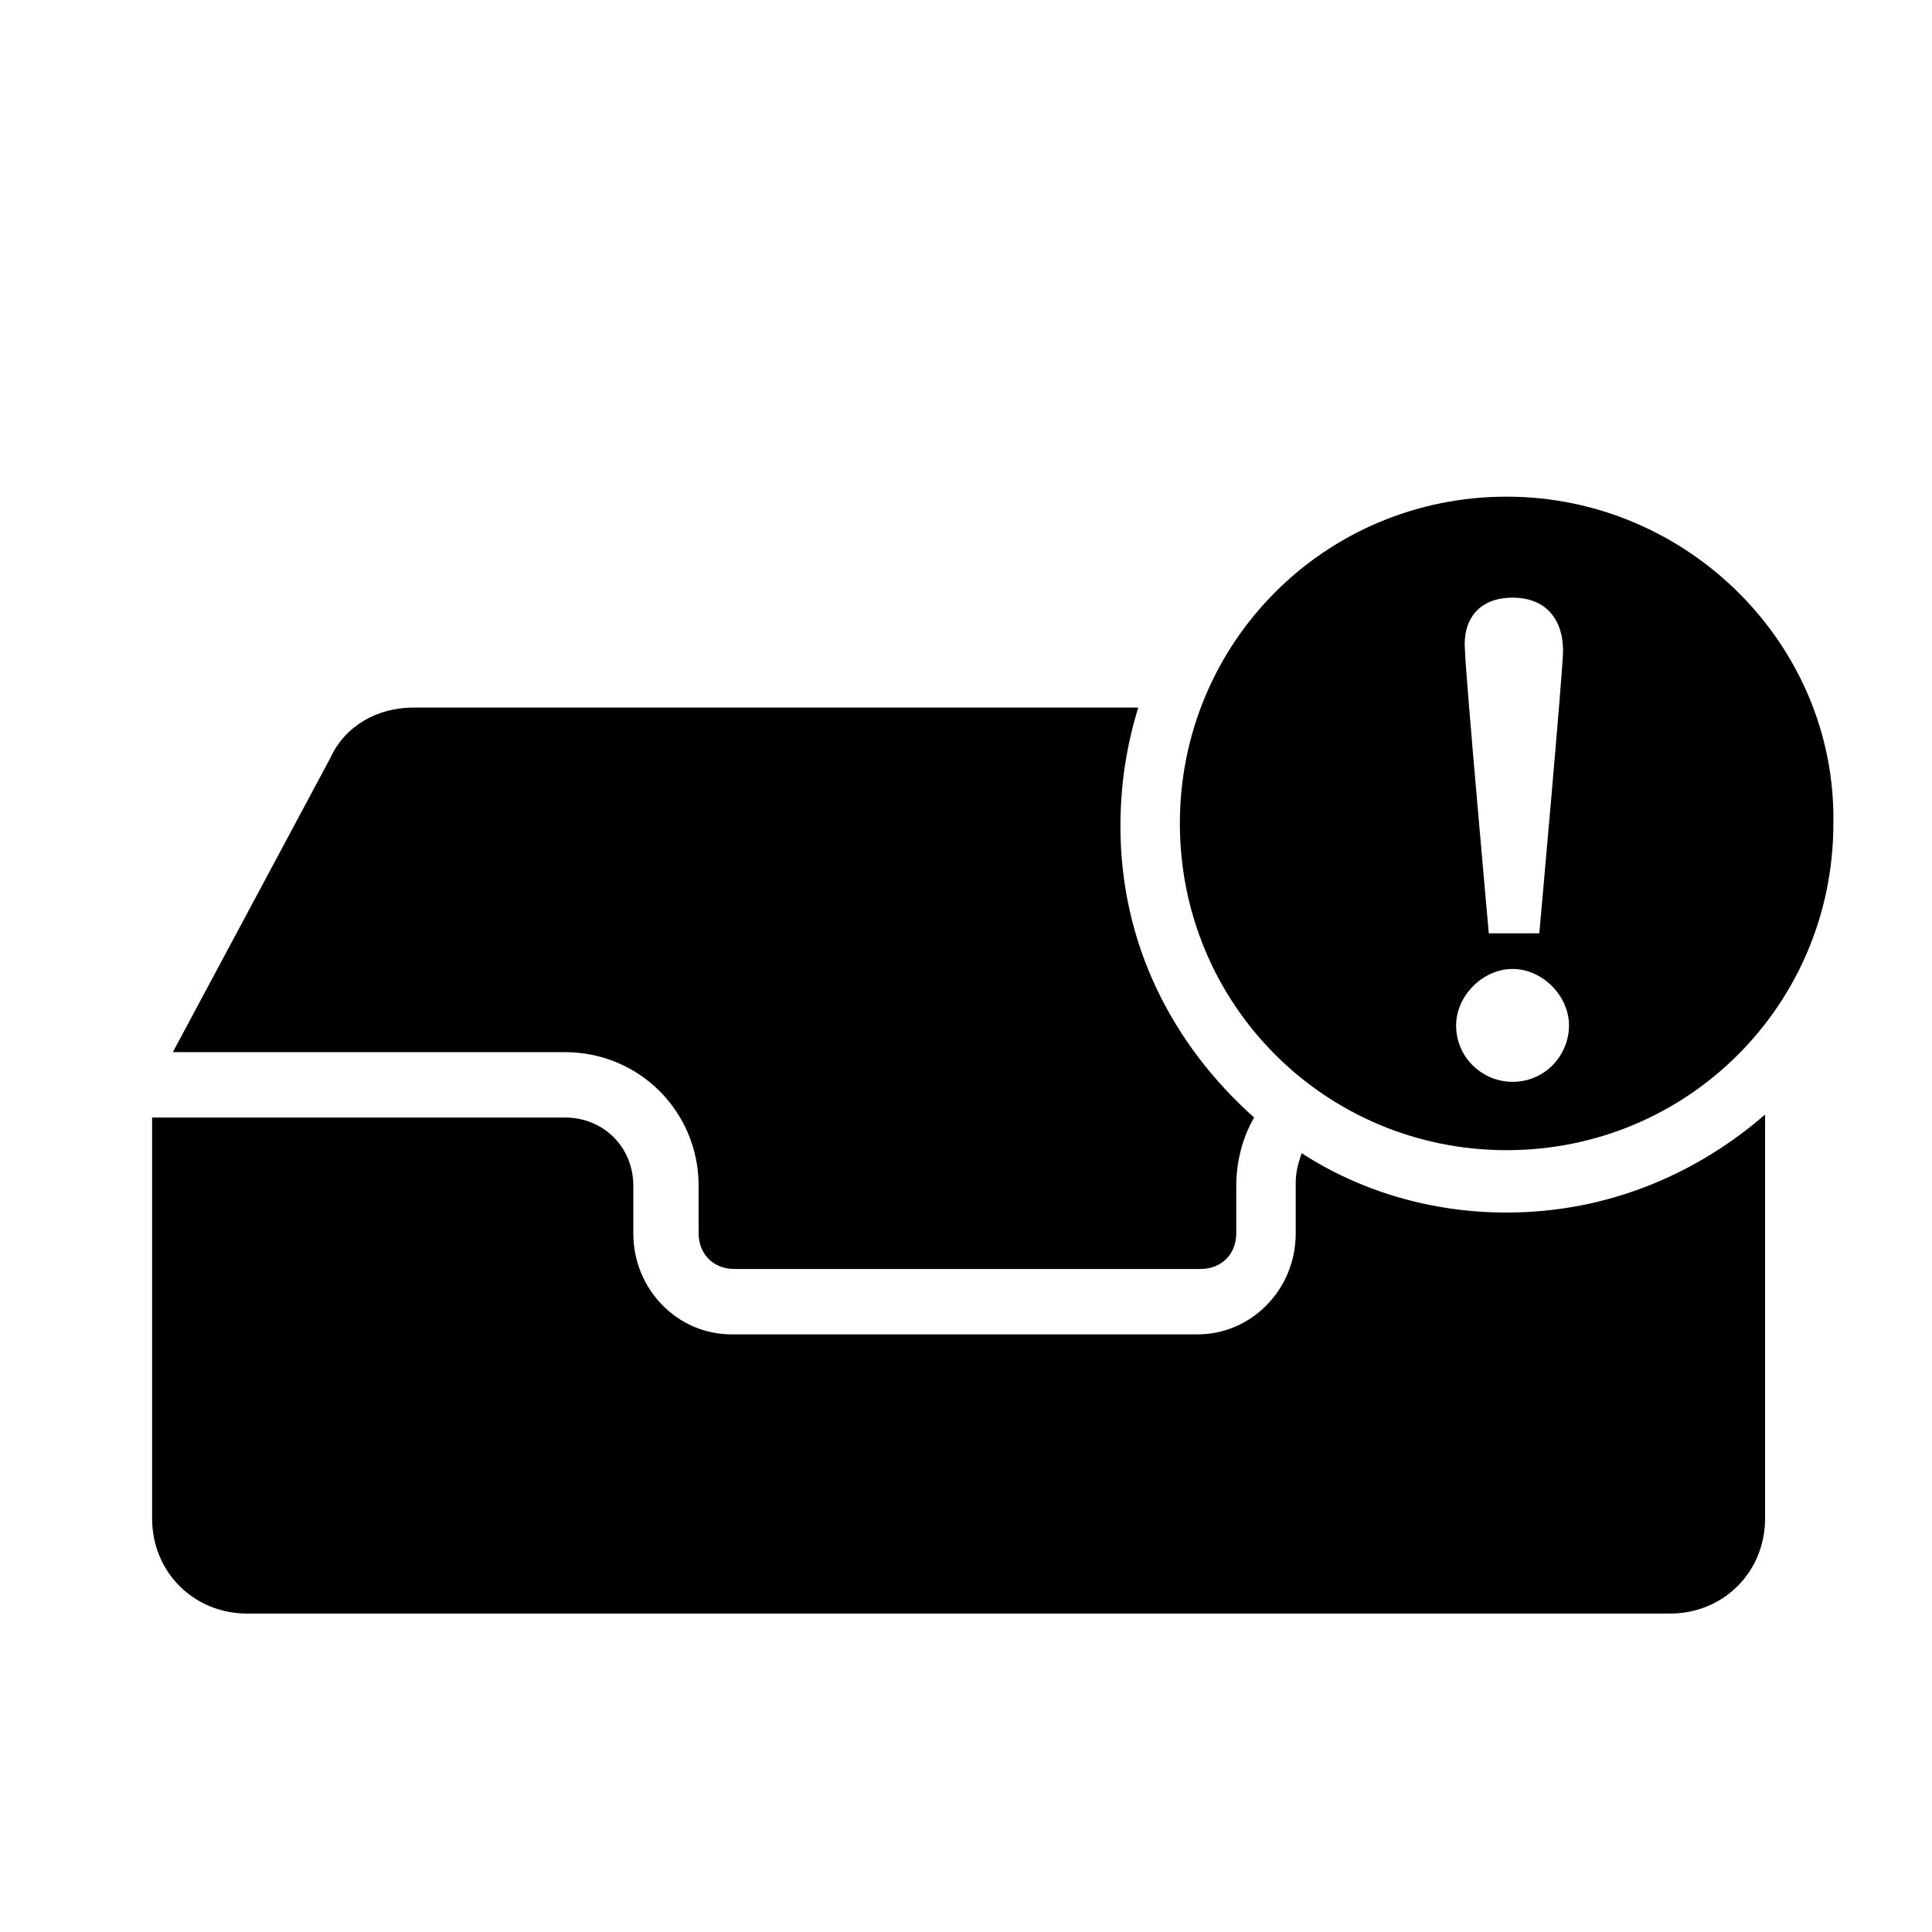
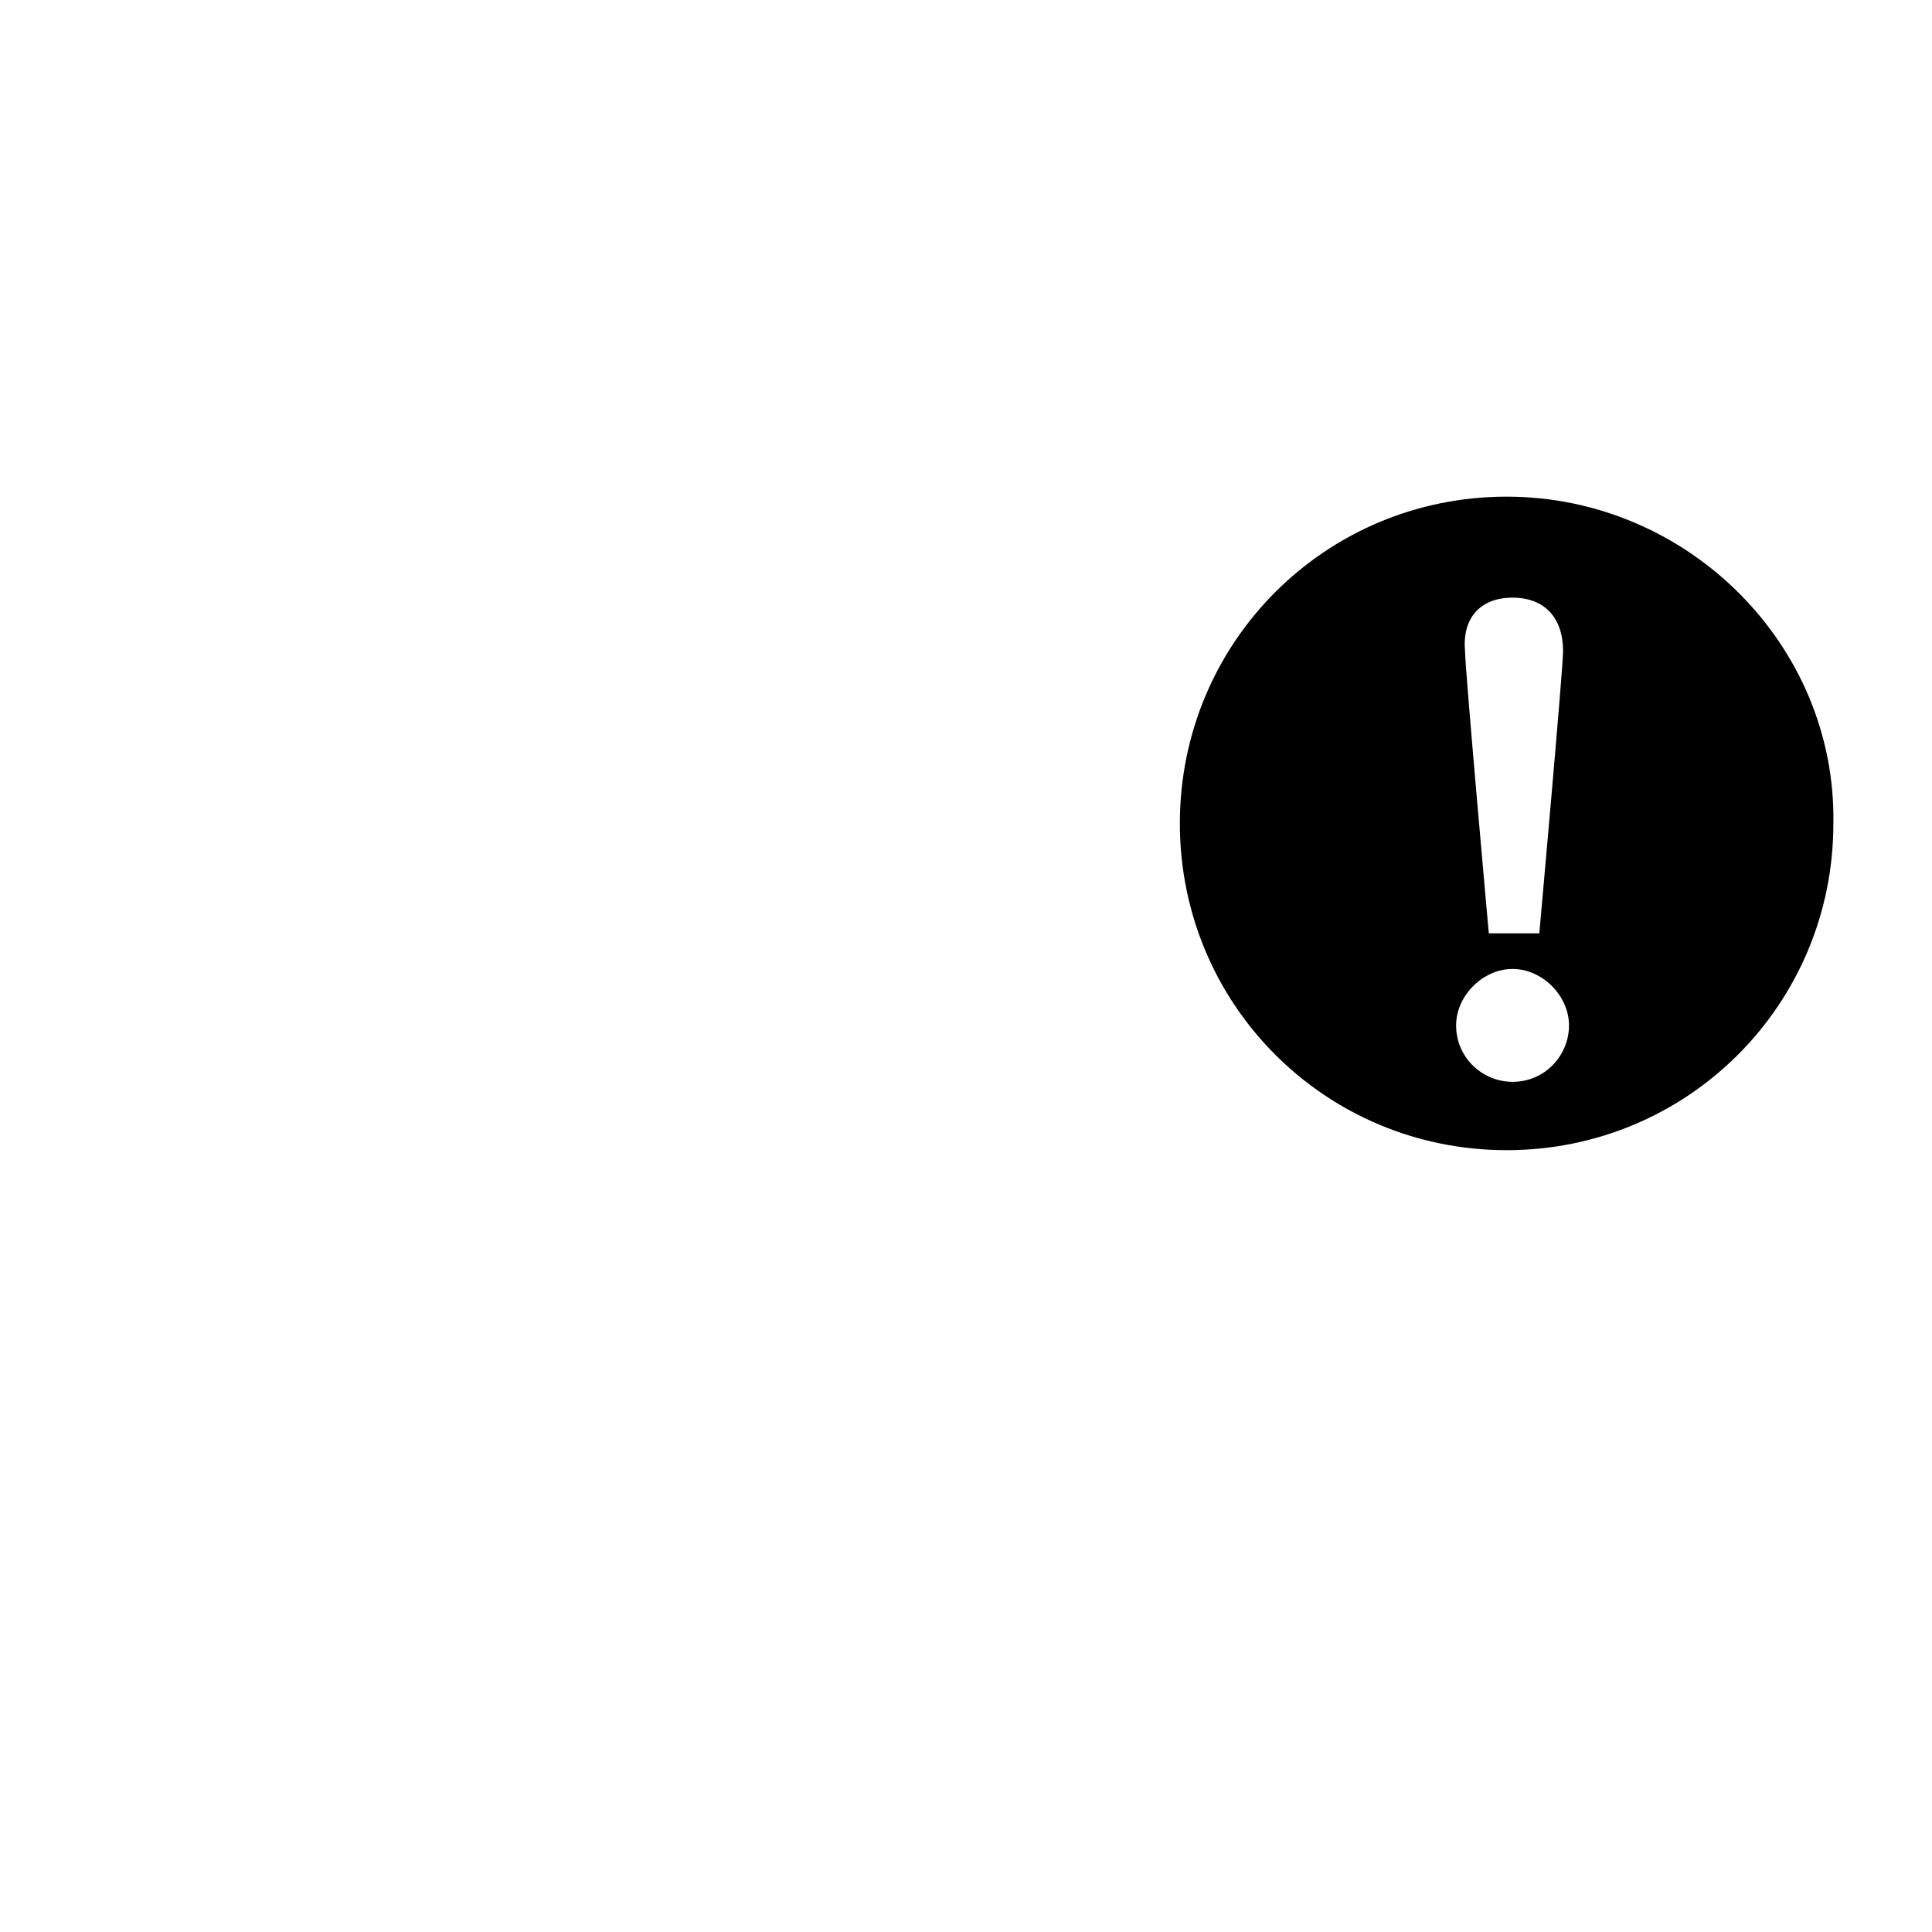
<svg xmlns="http://www.w3.org/2000/svg" fill="#000000" width="800px" height="800px" version="1.1" viewBox="144 144 512 512">
  <g>
-     <path d="m440.93 363c0-11.02 1.574-21.254 4.723-31.488h-192.08c-9.445 0-18.105 4.723-22.043 13.383l-41.723 77.934h103.91c19.68 0 35.426 15.742 35.426 35.426v12.594c0 5.512 3.938 9.445 9.445 9.445h123.59c5.512 0 9.445-3.938 9.445-9.445v-12.594c0-6.297 1.574-12.594 4.723-18.105-22.035-19.684-35.418-46.449-35.418-77.148z" />
-     <path d="m543.27 465.34c-19.68 0-38.574-5.512-54.316-15.742-0.789 2.363-1.574 4.723-1.574 7.871v13.383c0 14.957-11.809 26.766-25.977 26.766h-123.59c-14.168 0-25.977-11.809-25.977-26.766v-12.594c0-10.234-7.871-18.105-18.105-18.105l-109.42-0.004v106.27c0 14.168 11.02 25.191 25.191 25.191h377.07c14.168 0 25.191-11.02 25.191-25.191v-107.06c-18.109 15.742-41.723 25.977-68.488 25.977z" />
    <path d="m543.27 275.62c-48.02 0-86.594 38.574-86.594 86.594 0 48.02 38.574 86.594 86.594 86.594s86.594-38.574 86.594-86.594c0.785-47.234-38.574-86.594-86.594-86.594zm1.574 26.766c8.66 0 13.383 5.512 13.383 14.168 0 4.723-6.297 74.785-6.297 74.785h-13.383s-6.297-70.062-6.297-74.785c-0.789-8.66 3.934-14.168 12.594-14.168zm0 128.31c-7.871 0-14.957-6.297-14.957-14.957 0-7.871 7.086-14.957 14.957-14.957s14.957 7.086 14.957 14.957c0 7.871-6.297 14.957-14.957 14.957z" />
  </g>
</svg>